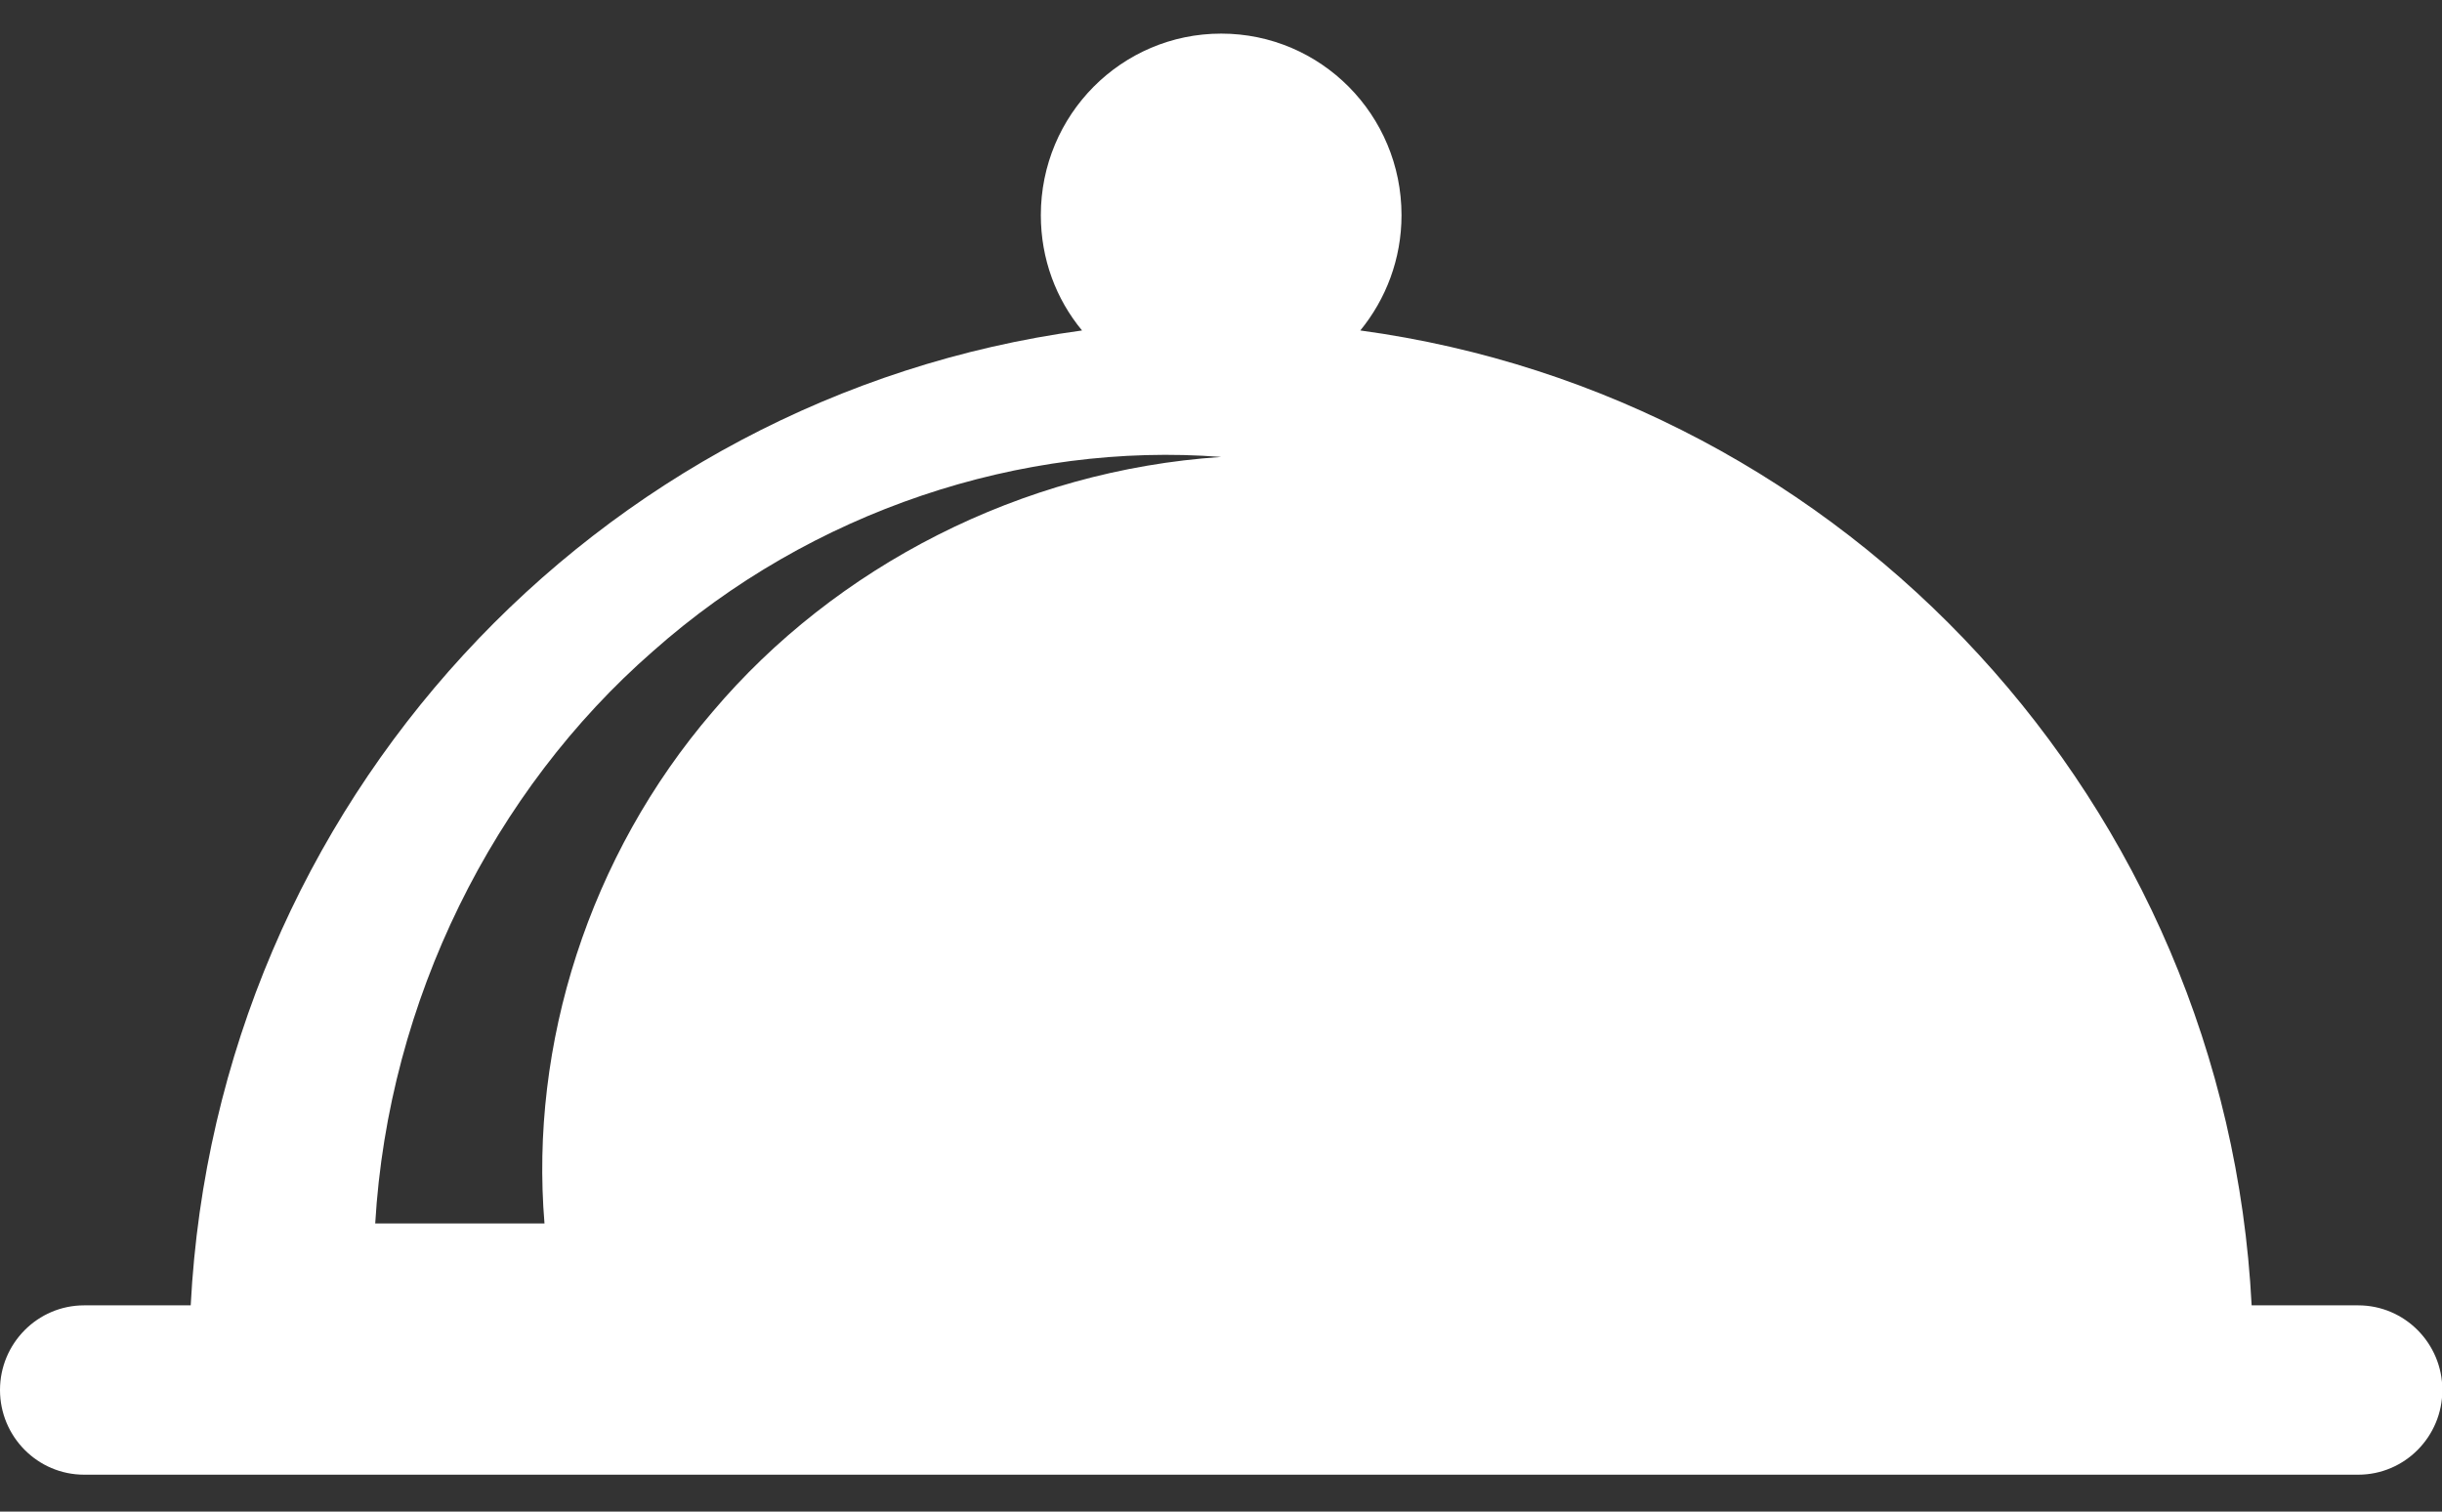
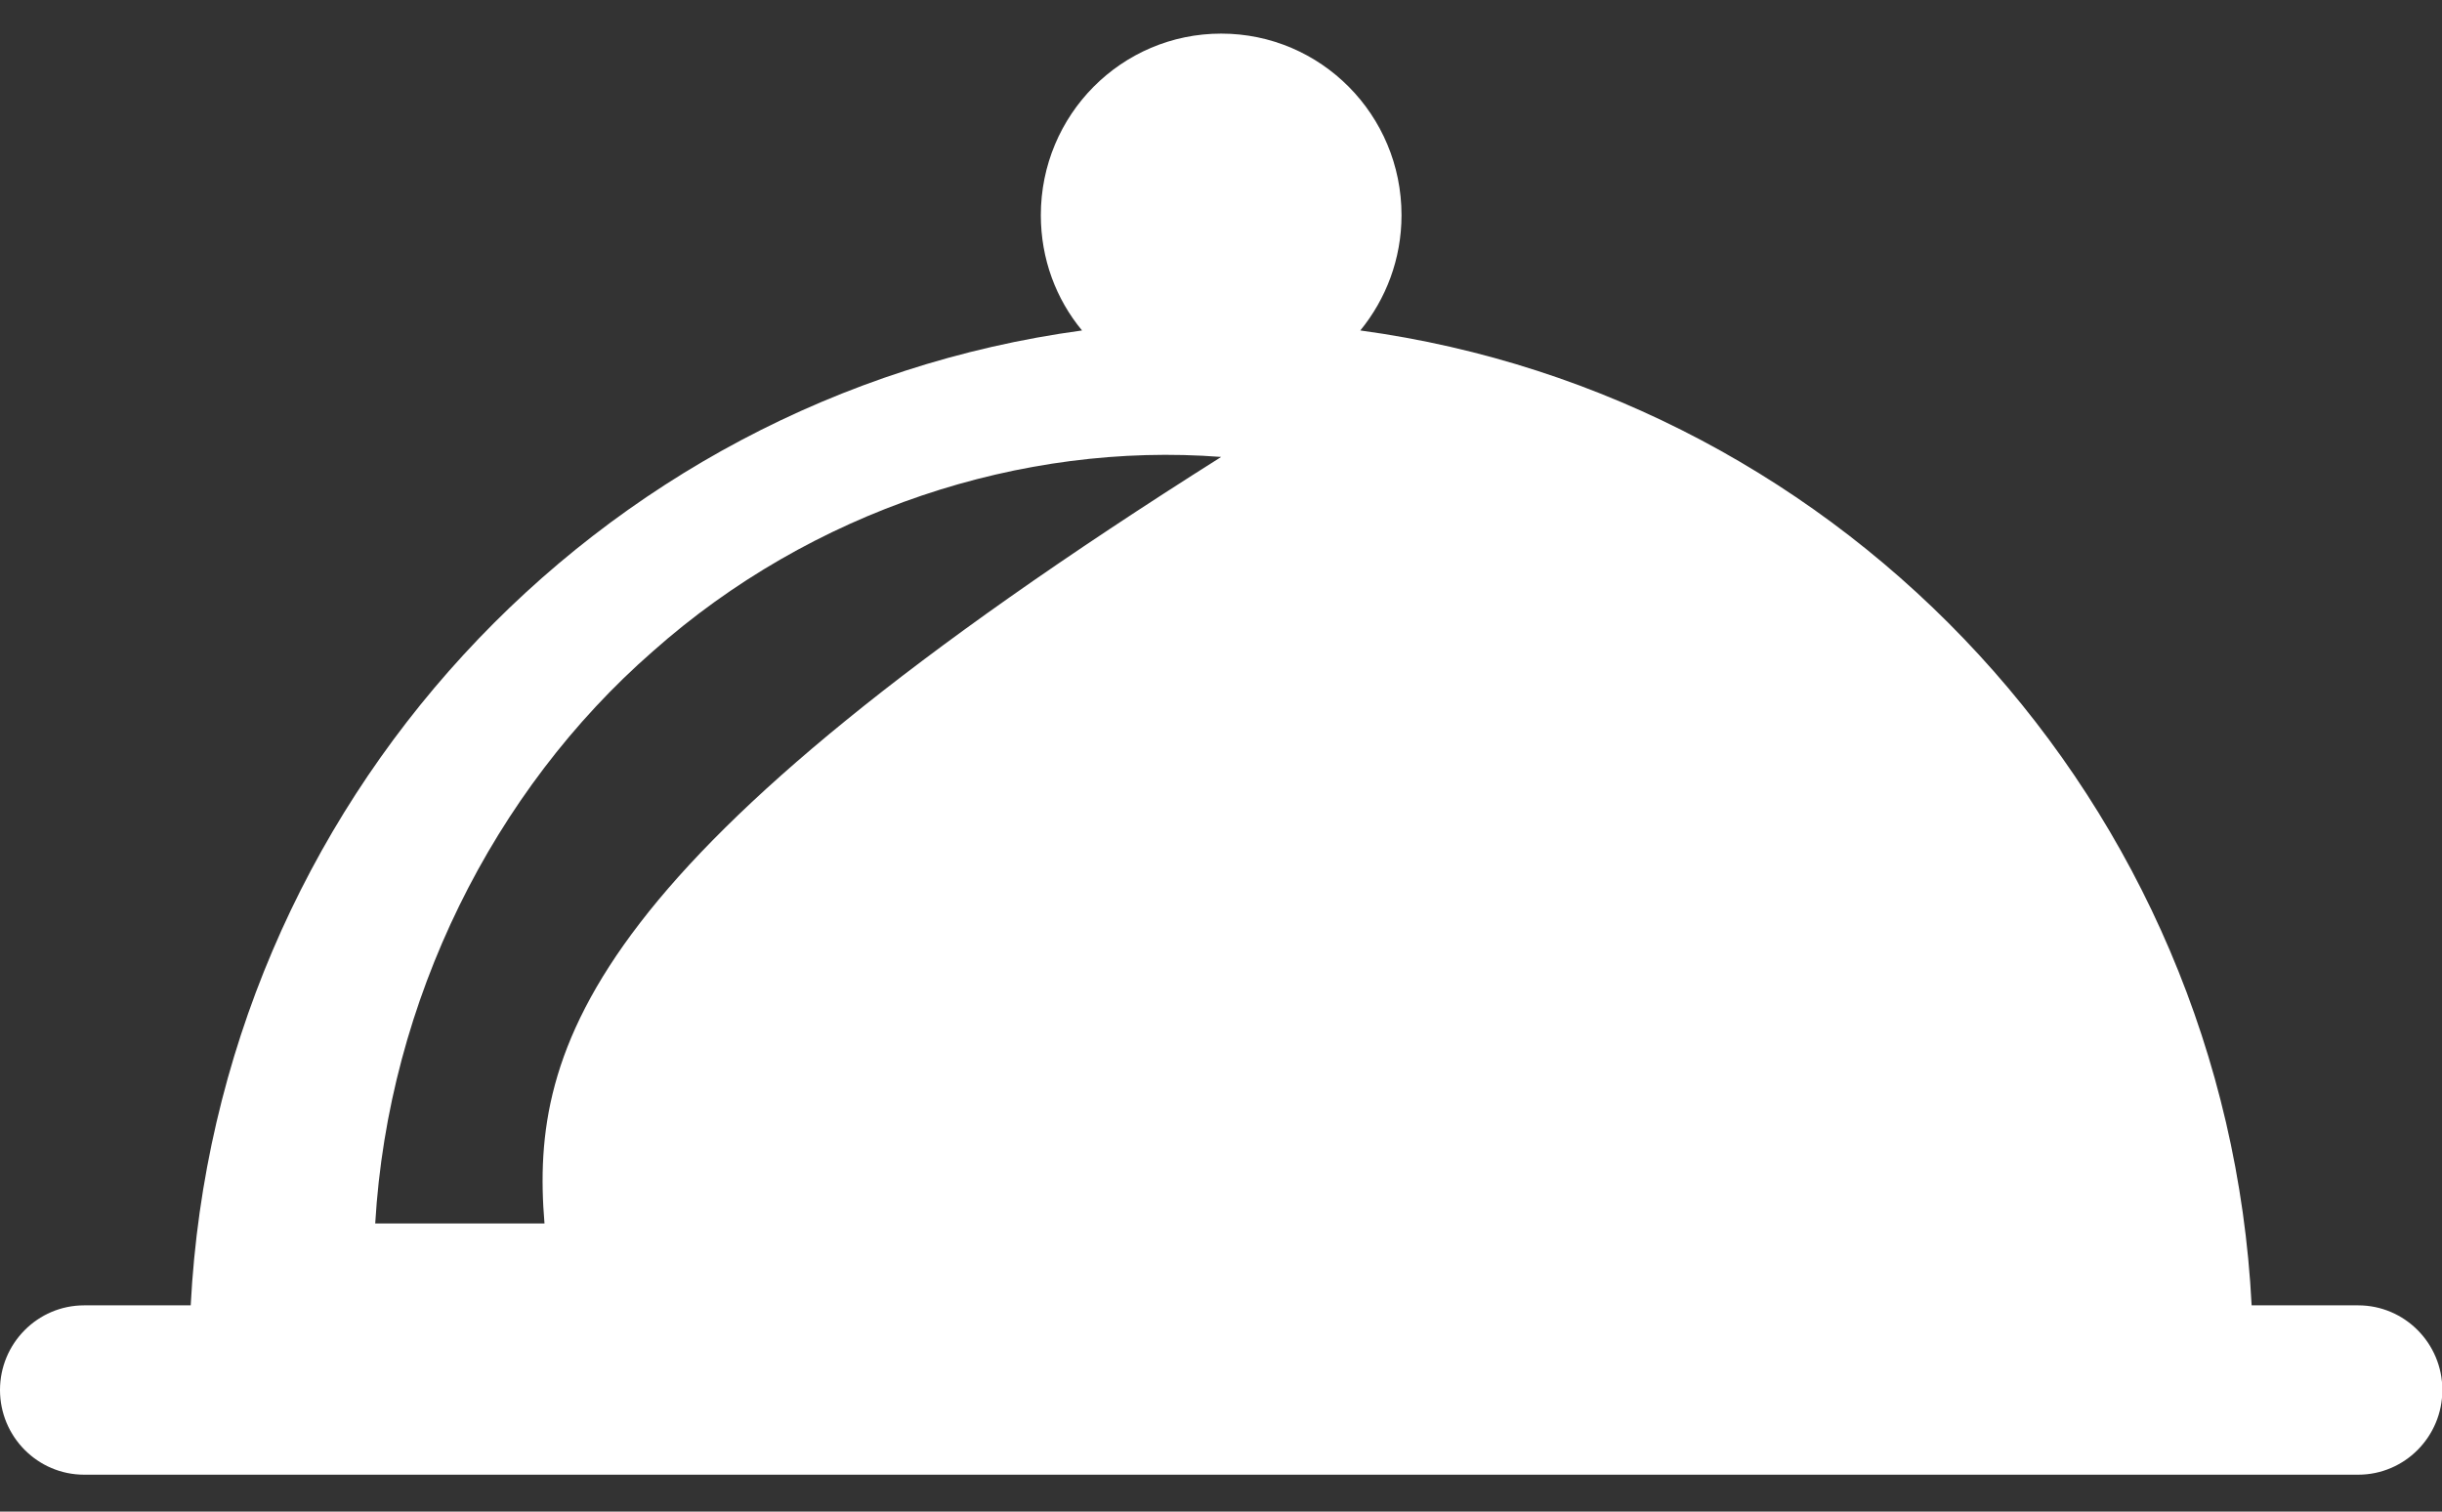
<svg xmlns="http://www.w3.org/2000/svg" width="63" height="39" viewBox="0 0 63 39" fill="none">
  <rect x="0" y="0" width="63" height="39" fill="#333333" stroke="none" />
-   <path d="M60.839 33.678H58.089C57.428 20.742 47.65 10.234 35.094 8.526C35.755 7.717 36.157 6.683 36.157 5.551C36.157 2.962 34.076 0.867 31.505 0.867C28.933 0.867 26.852 2.962 26.852 5.551C26.852 6.683 27.245 7.717 27.915 8.526C15.359 10.234 5.59 20.742 4.92 33.678H2.17C0.973 33.678 0 34.658 0 35.862C0 37.067 0.973 38.047 2.17 38.047H60.839C62.036 38.047 63.009 37.067 63.009 35.862C63.009 34.658 62.036 33.678 60.839 33.678ZM16.842 16.805C20.931 13.173 26.361 11.393 31.505 11.789C26.343 12.131 21.548 14.621 18.387 18.36C15.19 22.082 13.663 26.954 14.047 31.565H9.68C10.019 25.803 12.734 20.392 16.842 16.805Z" fill="white" />
+   <path d="M60.839 33.678H58.089C57.428 20.742 47.65 10.234 35.094 8.526C35.755 7.717 36.157 6.683 36.157 5.551C36.157 2.962 34.076 0.867 31.505 0.867C28.933 0.867 26.852 2.962 26.852 5.551C26.852 6.683 27.245 7.717 27.915 8.526C15.359 10.234 5.59 20.742 4.92 33.678H2.17C0.973 33.678 0 34.658 0 35.862C0 37.067 0.973 38.047 2.17 38.047H60.839C62.036 38.047 63.009 37.067 63.009 35.862C63.009 34.658 62.036 33.678 60.839 33.678ZM16.842 16.805C20.931 13.173 26.361 11.393 31.505 11.789C15.19 22.082 13.663 26.954 14.047 31.565H9.68C10.019 25.803 12.734 20.392 16.842 16.805Z" fill="white" />
</svg>